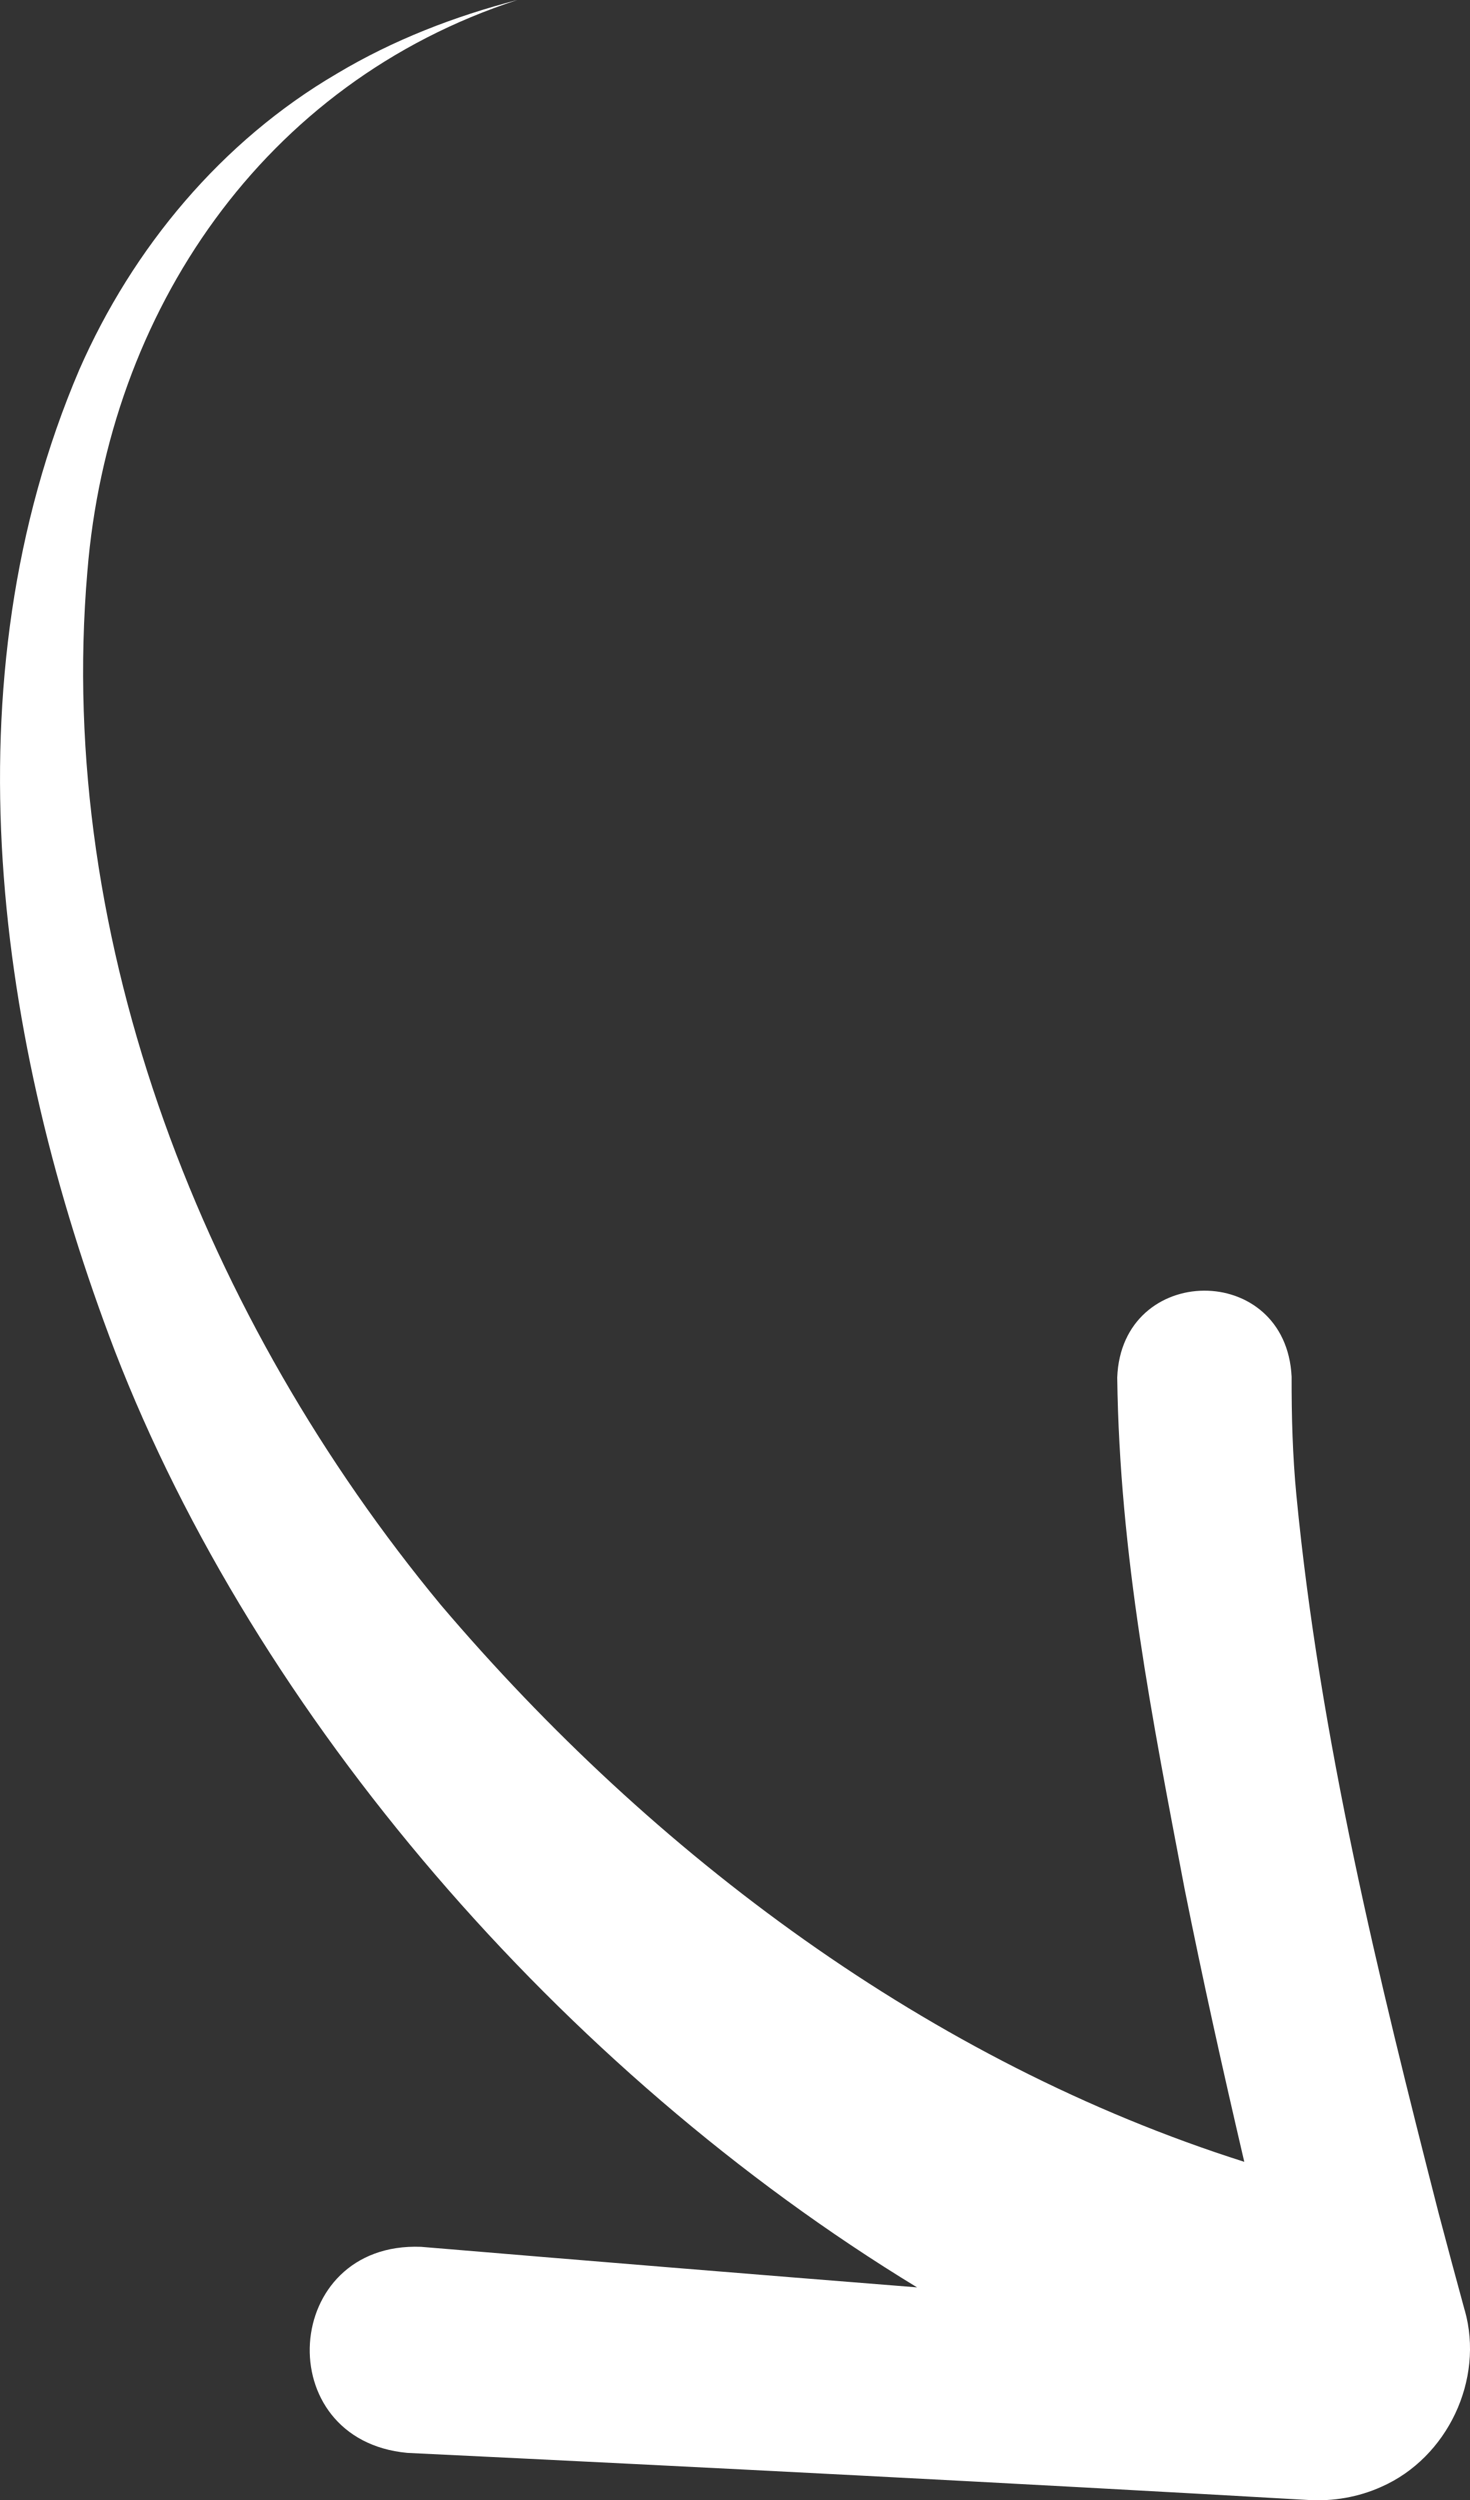
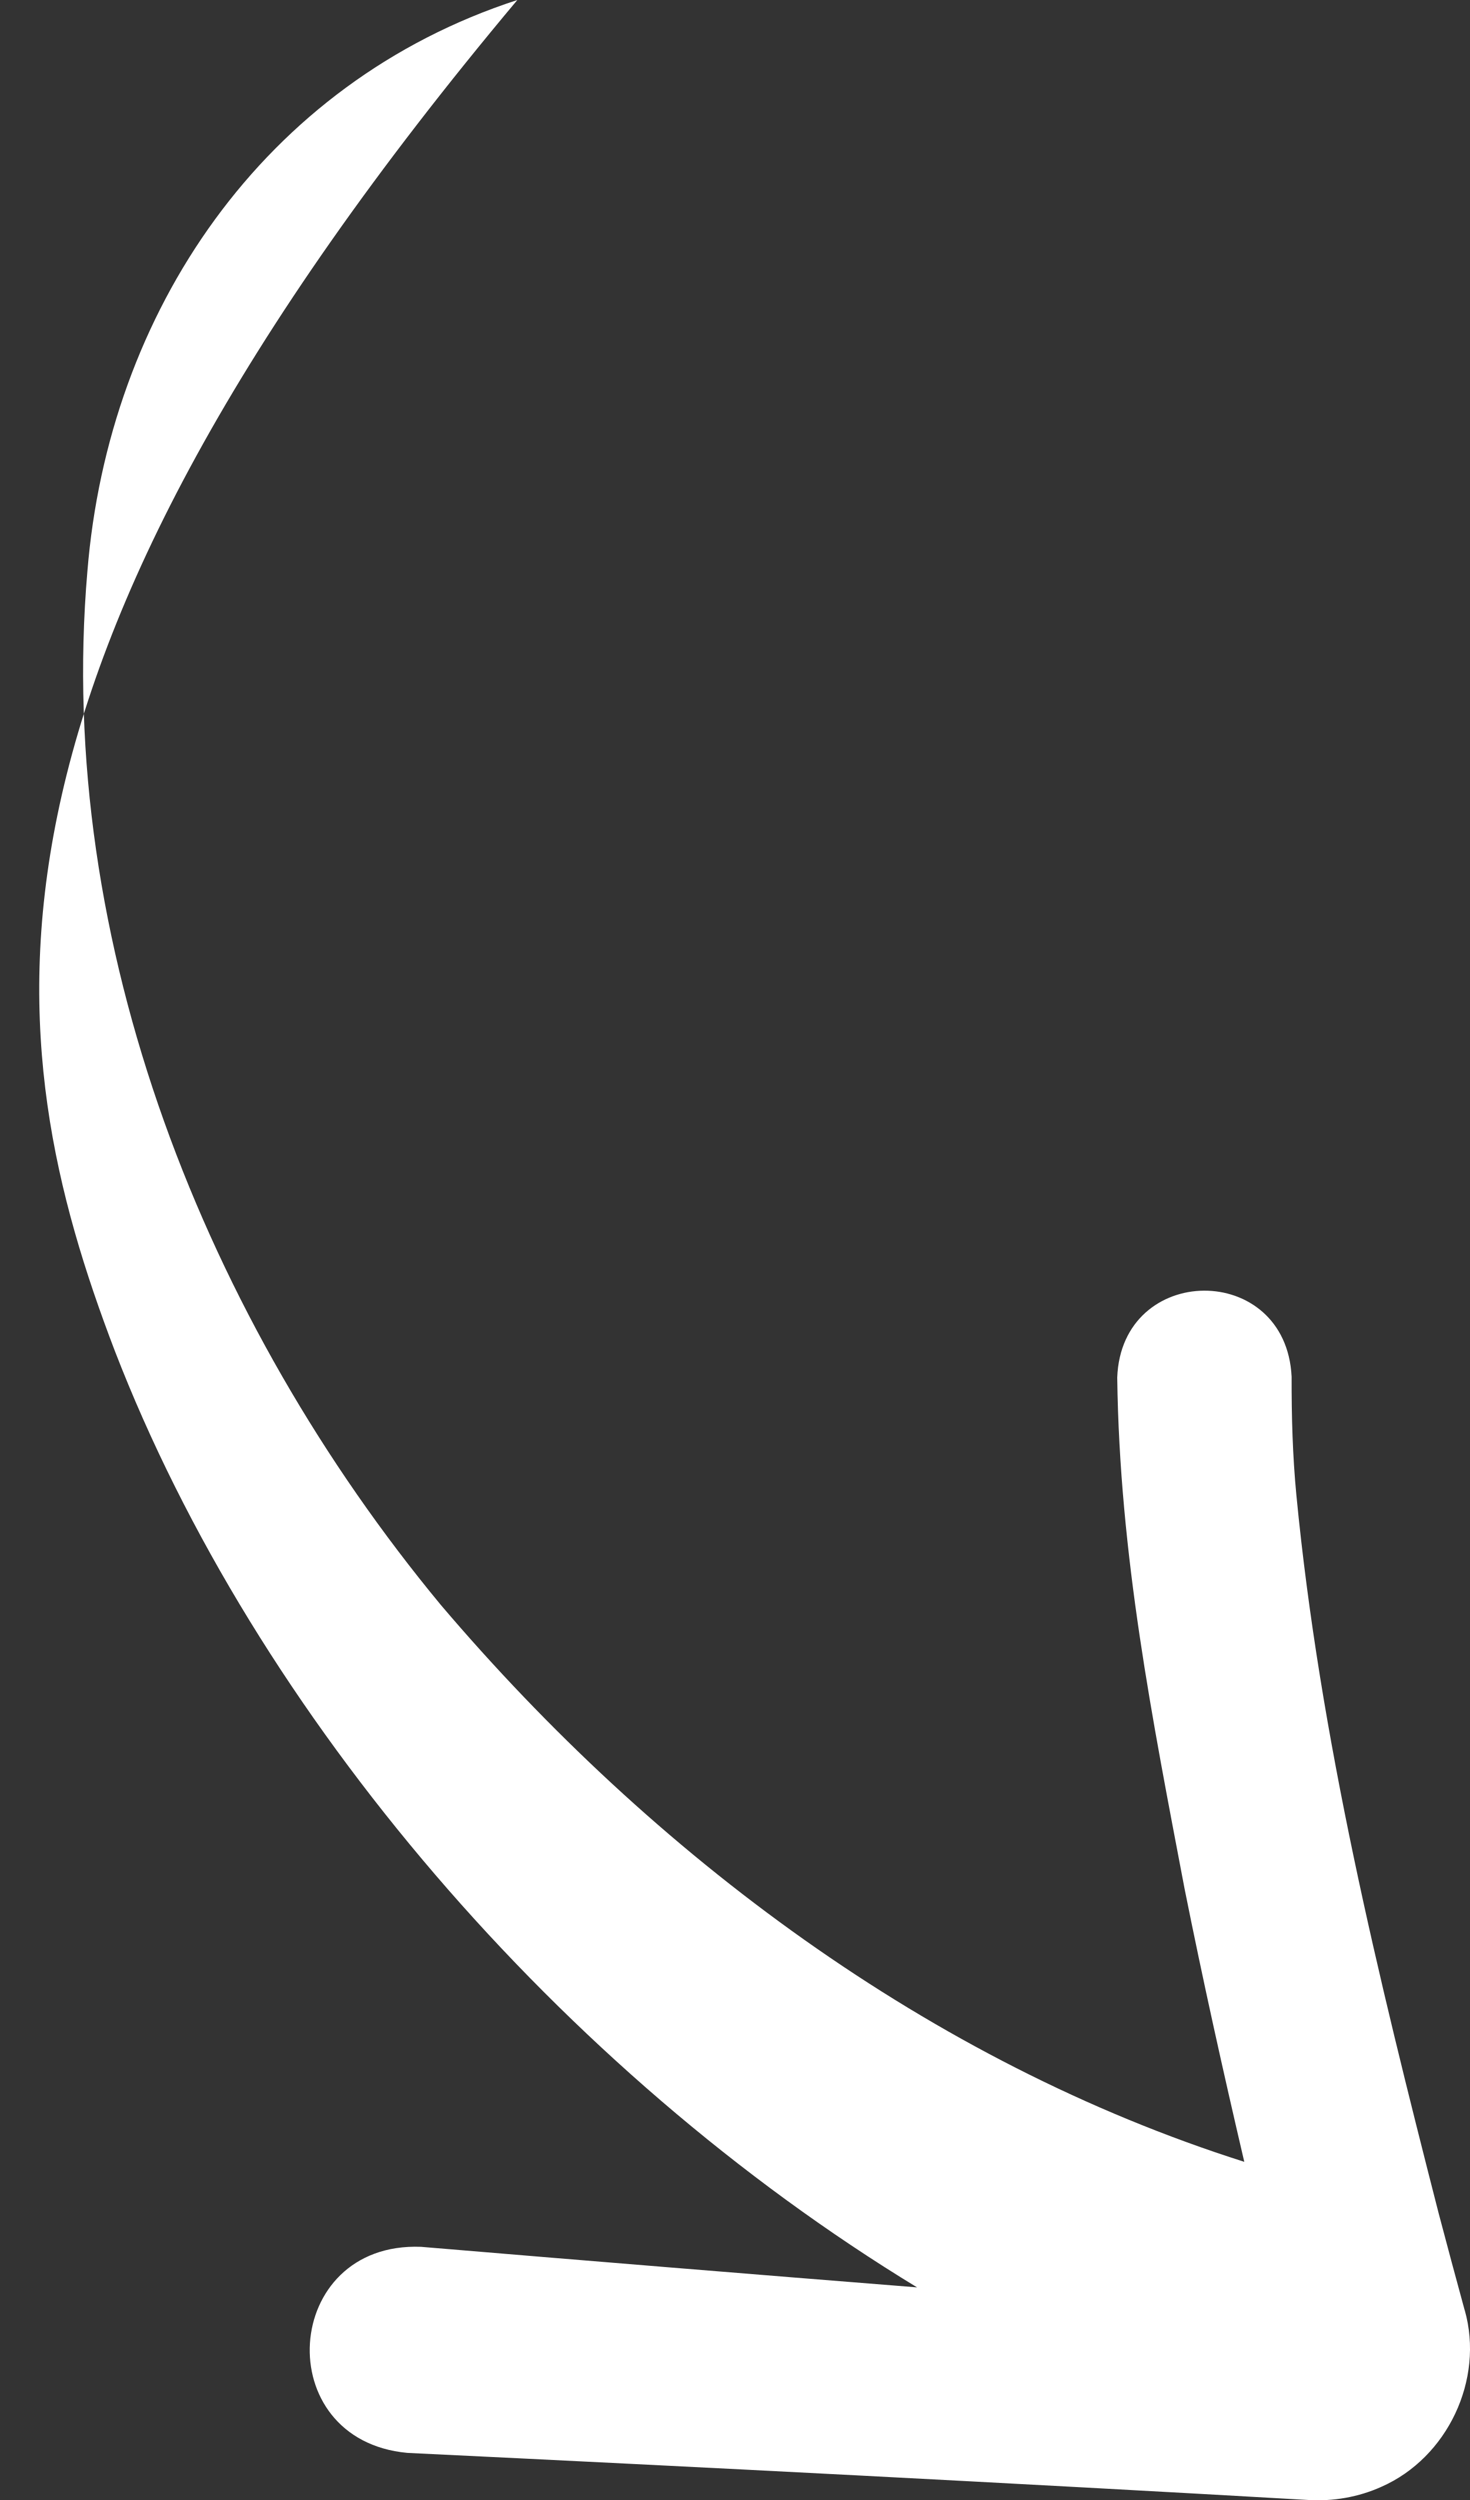
<svg xmlns="http://www.w3.org/2000/svg" id="Ebene_2" viewBox="0 0 151.22 257.1">
  <rect x="0" y="0" width="151.22" height="257.1" fill="#333333" stroke="none" />
  <g id="Ebene_2-2">
-     <path d="M150.67,237.55c-.65-2.37-2.04-7.53-2.67-9.94-6.22-24.28-12.23-48.92-14.64-73.86-.39-4.06-.5-8.12-.49-12.18-.58-11.89-17.5-11.74-17.94.08.24,18.29,3.6,35.04,6.93,52.58,1.88,9.39,3.96,18.74,6.14,28.07-32.35-10.27-60.72-31.48-82.64-57.25C21.21,135.88,5.69,97.04,8.99,58.75,11.15,32.11,27.08,8.49,53.22,0c-6.44,1.67-12.76,4.1-18.56,7.57-11.84,6.92-21,17.9-26.5,30.44C-5.56,70.1-.35,107.08,11.8,138.88c14.51,37.55,45.88,74.03,82.54,96.33-17.2-1.37-34.46-2.78-51.03-4.17-14.36-.55-15.64,19.88-1.4,21.19,30.14,1.45,62.45,3.11,92.64,4.84,2.58.16,5.21-.29,7.57-1.36,6.78-2.99,10.58-11.01,8.56-18.15h-.01Z" fill="#fff" stroke-width="0" />
+     <path d="M150.67,237.55c-.65-2.37-2.04-7.53-2.67-9.94-6.22-24.28-12.23-48.92-14.64-73.86-.39-4.06-.5-8.12-.49-12.18-.58-11.89-17.5-11.74-17.94.08.24,18.29,3.6,35.04,6.93,52.58,1.88,9.39,3.96,18.74,6.14,28.07-32.35-10.27-60.72-31.48-82.64-57.25C21.21,135.88,5.69,97.04,8.99,58.75,11.15,32.11,27.08,8.49,53.22,0C-5.56,70.1-.35,107.08,11.8,138.88c14.51,37.55,45.88,74.03,82.54,96.33-17.2-1.37-34.46-2.78-51.03-4.17-14.36-.55-15.64,19.88-1.4,21.19,30.14,1.45,62.45,3.11,92.64,4.84,2.58.16,5.21-.29,7.57-1.36,6.78-2.99,10.58-11.01,8.56-18.15h-.01Z" fill="#fff" stroke-width="0" />
  </g>
</svg>